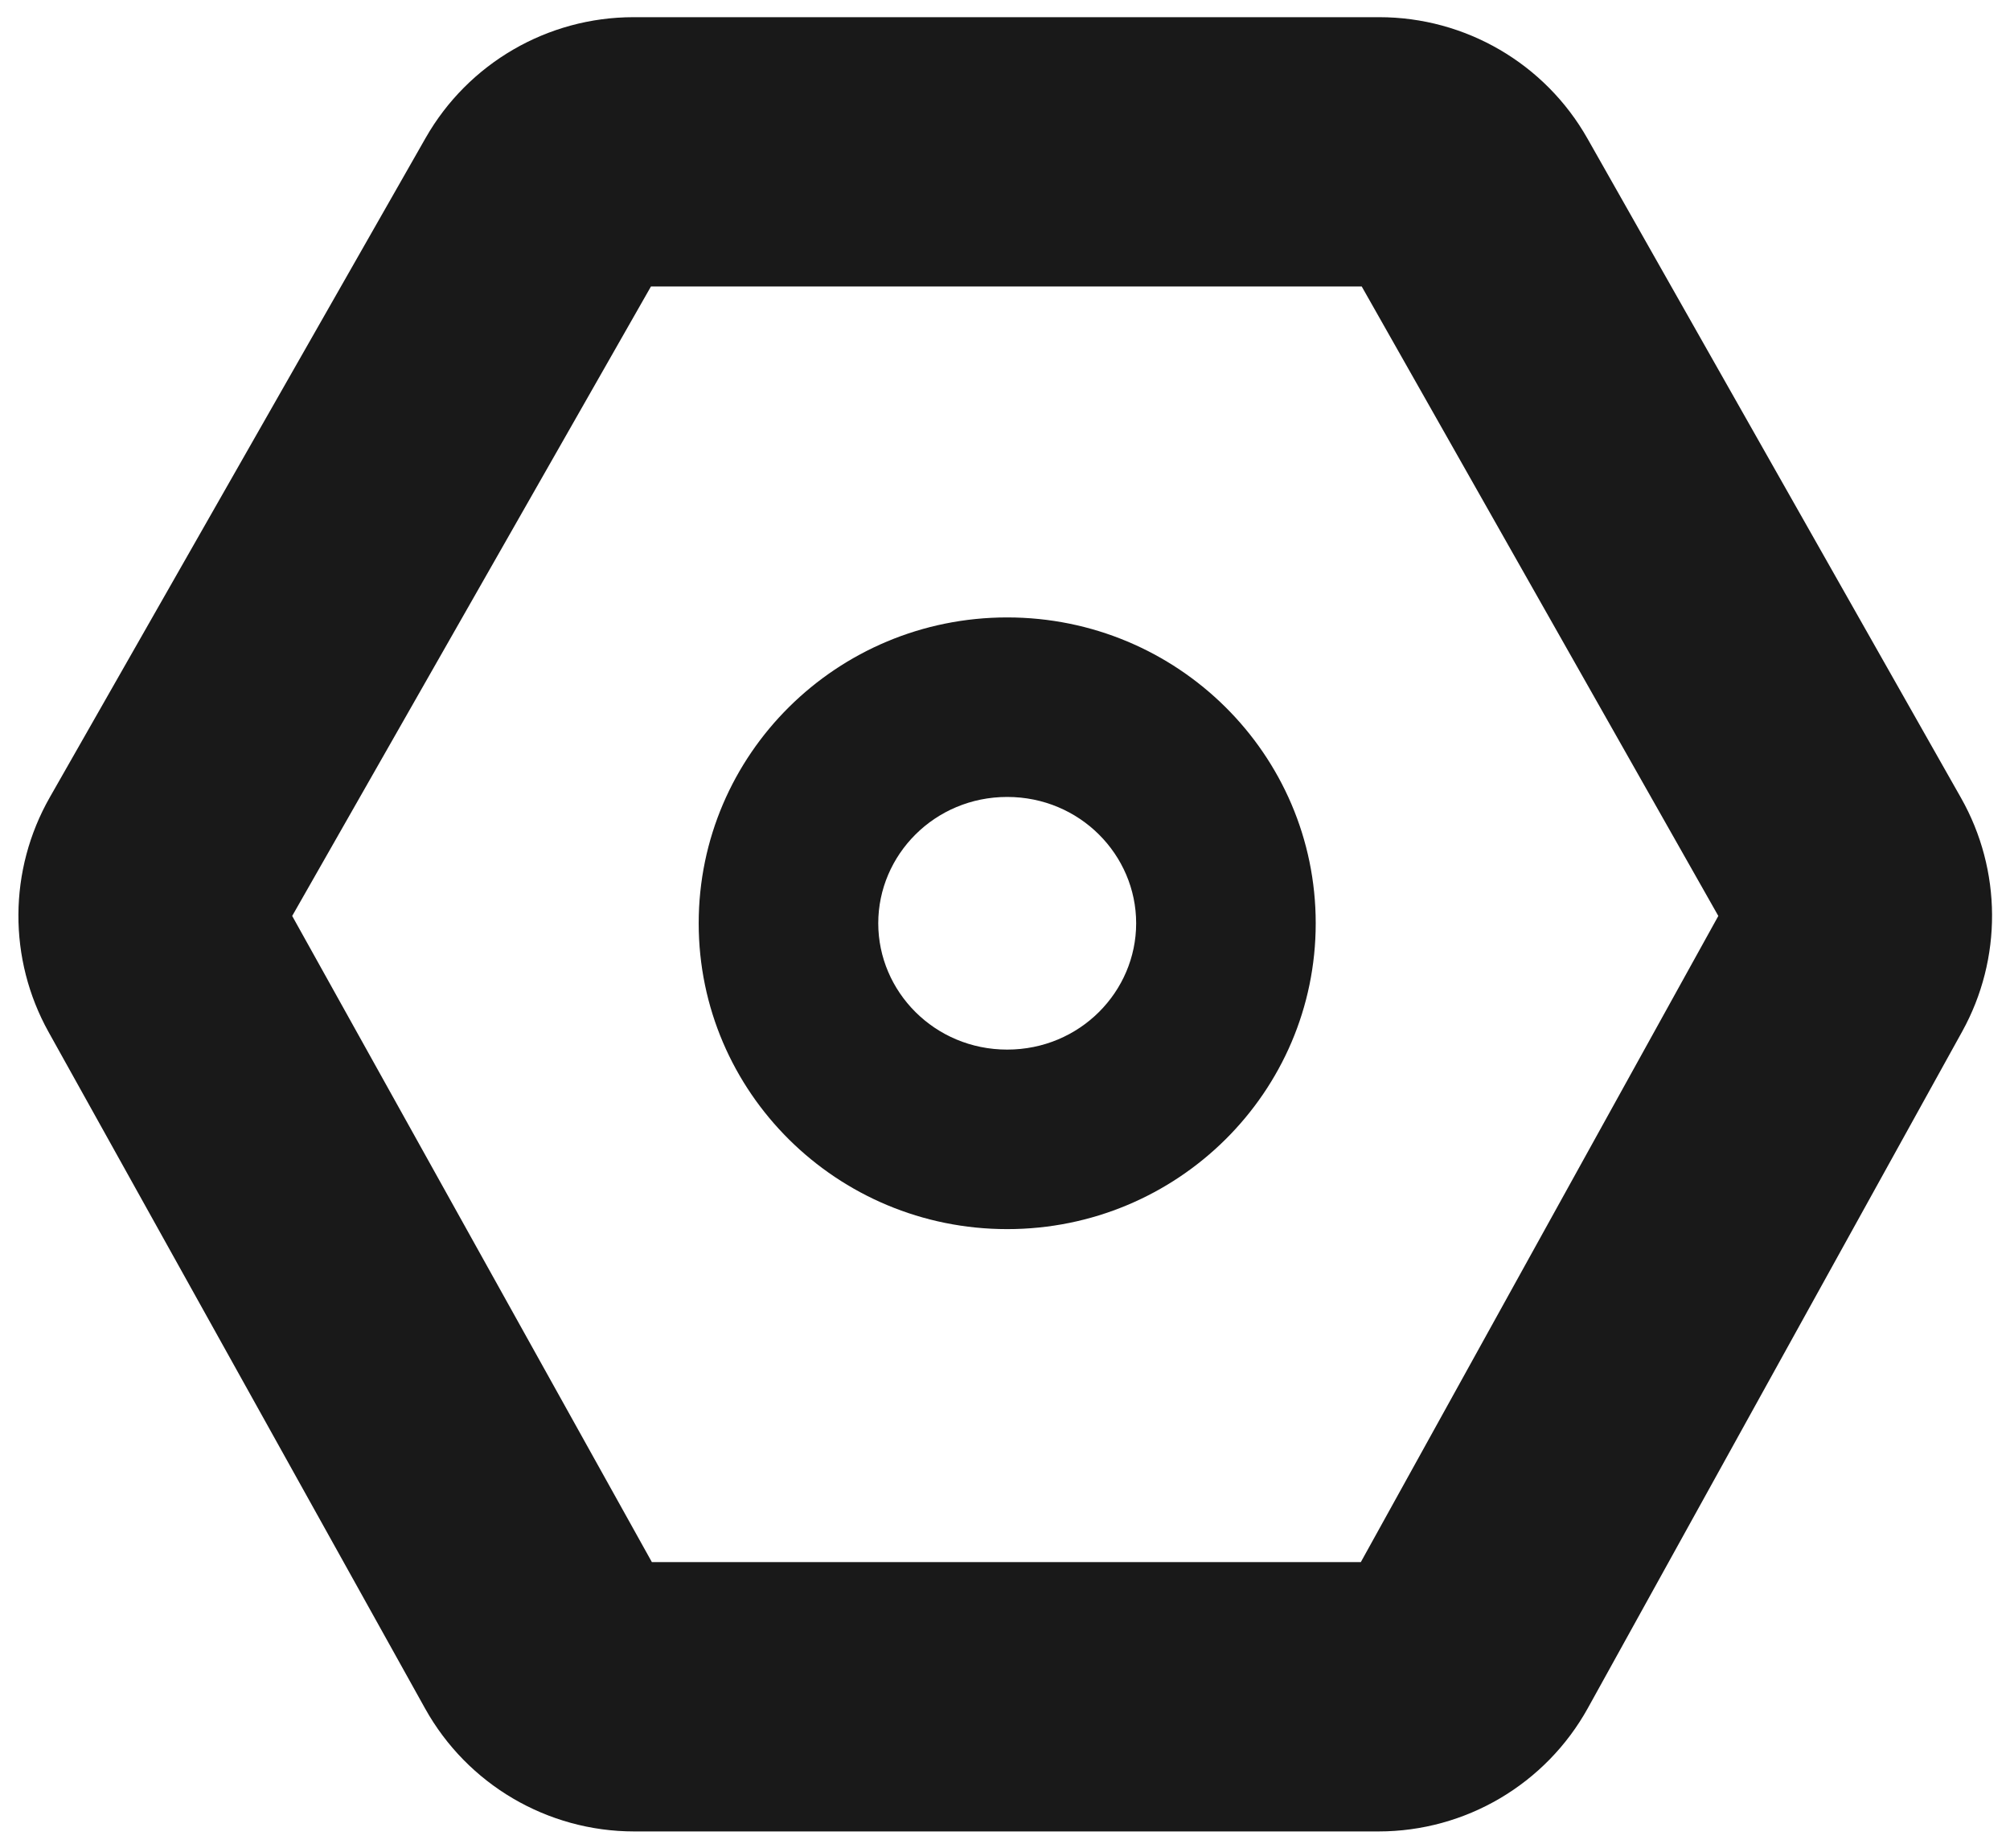
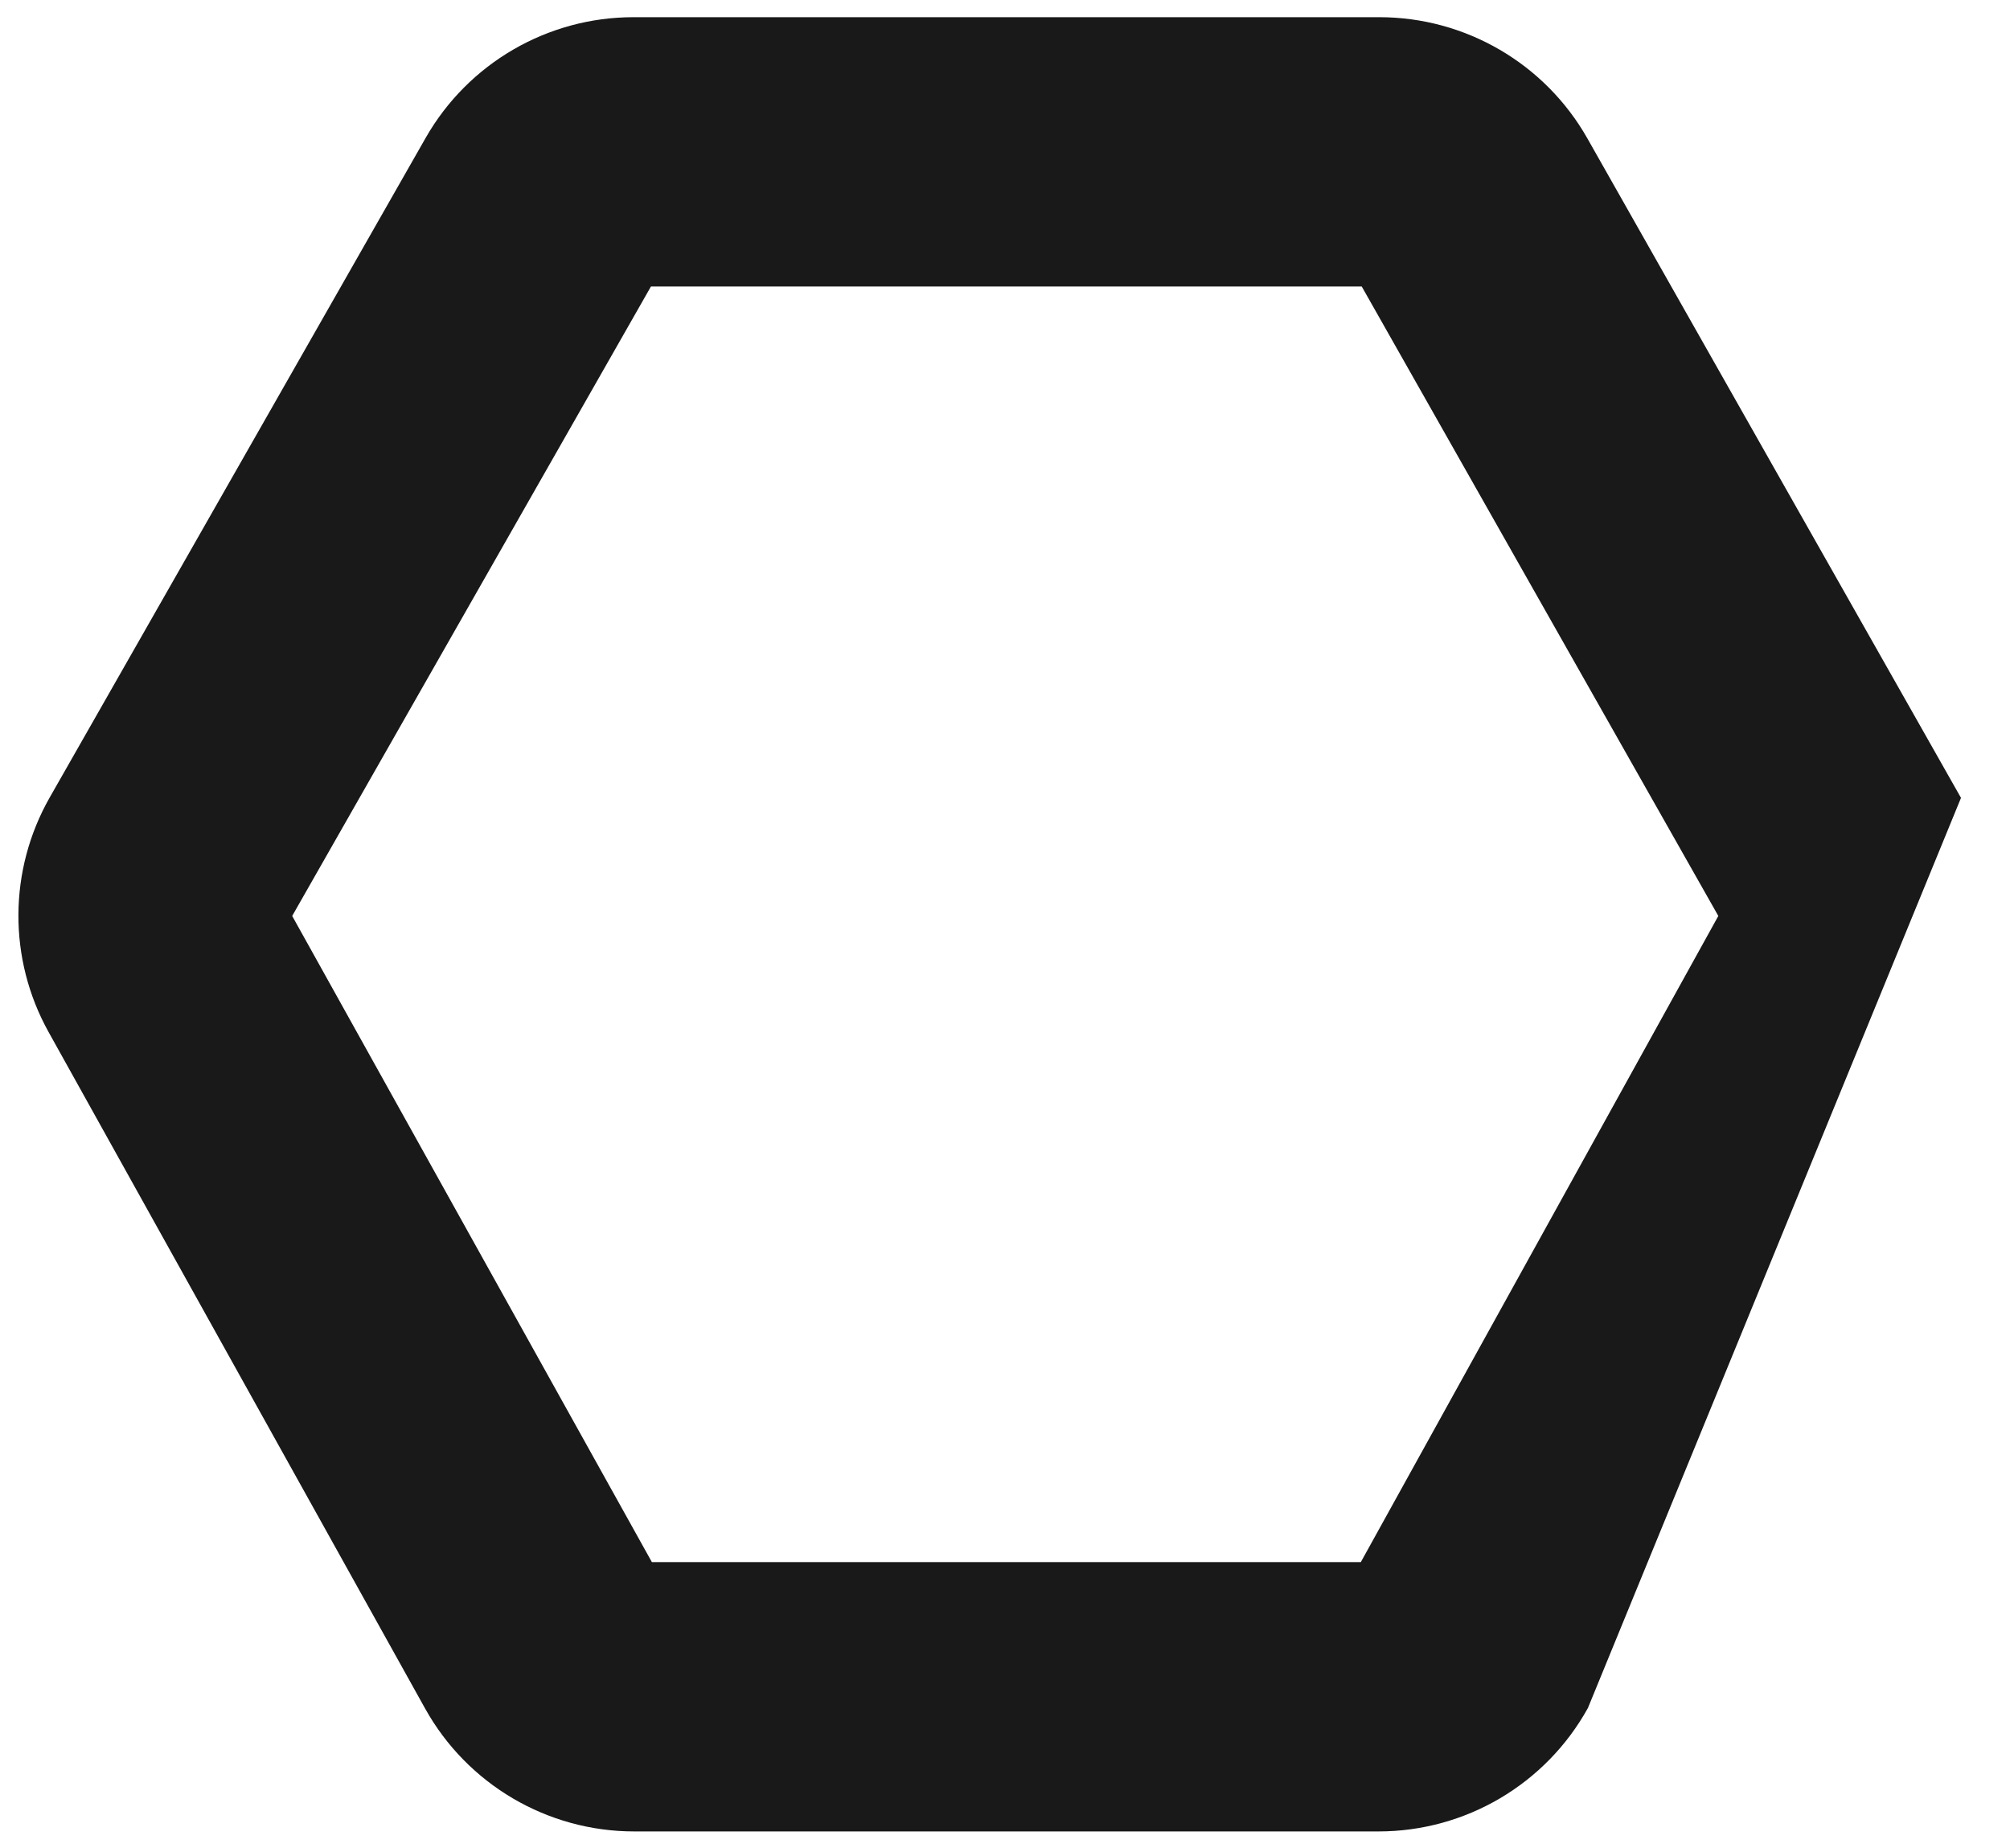
<svg xmlns="http://www.w3.org/2000/svg" width="87" height="80" viewBox="0 0 87 80" fill="none">
-   <path fill-rule="evenodd" clip-rule="evenodd" d="M18.422 5.973C20.264 2.74 23.699 0.744 27.42 0.744H59.699C63.43 0.744 66.872 2.75 68.71 5.996L84.879 34.542C86.653 37.676 86.673 41.507 84.93 44.658L68.731 73.944C66.907 77.241 63.436 79.288 59.669 79.288H27.451C23.692 79.288 20.229 77.251 18.401 73.968L2.104 44.682C0.343 41.518 0.363 37.665 2.155 34.519L18.422 5.973ZM28.176 12.402L12.647 39.654L28.216 67.629H58.901L74.375 39.654L58.94 12.402H28.176Z" fill="#191919" />
-   <path fill-rule="evenodd" clip-rule="evenodd" d="M43.595 45.44C46.74 45.44 49.177 42.93 49.177 39.971C49.177 37.012 46.74 34.502 43.595 34.502C40.451 34.502 38.014 37.012 38.014 39.971C38.014 42.93 40.451 45.44 43.595 45.44ZM43.595 53.212C50.97 53.212 56.949 47.284 56.949 39.971C56.949 32.658 50.97 26.73 43.595 26.73C36.221 26.73 30.242 32.658 30.242 39.971C30.242 47.284 36.221 53.212 43.595 53.212Z" fill="#191919" />
+   <path fill-rule="evenodd" clip-rule="evenodd" d="M18.422 5.973C20.264 2.74 23.699 0.744 27.42 0.744H59.699C63.43 0.744 66.872 2.75 68.71 5.996L84.879 34.542L68.731 73.944C66.907 77.241 63.436 79.288 59.669 79.288H27.451C23.692 79.288 20.229 77.251 18.401 73.968L2.104 44.682C0.343 41.518 0.363 37.665 2.155 34.519L18.422 5.973ZM28.176 12.402L12.647 39.654L28.216 67.629H58.901L74.375 39.654L58.94 12.402H28.176Z" fill="#191919" />
</svg>